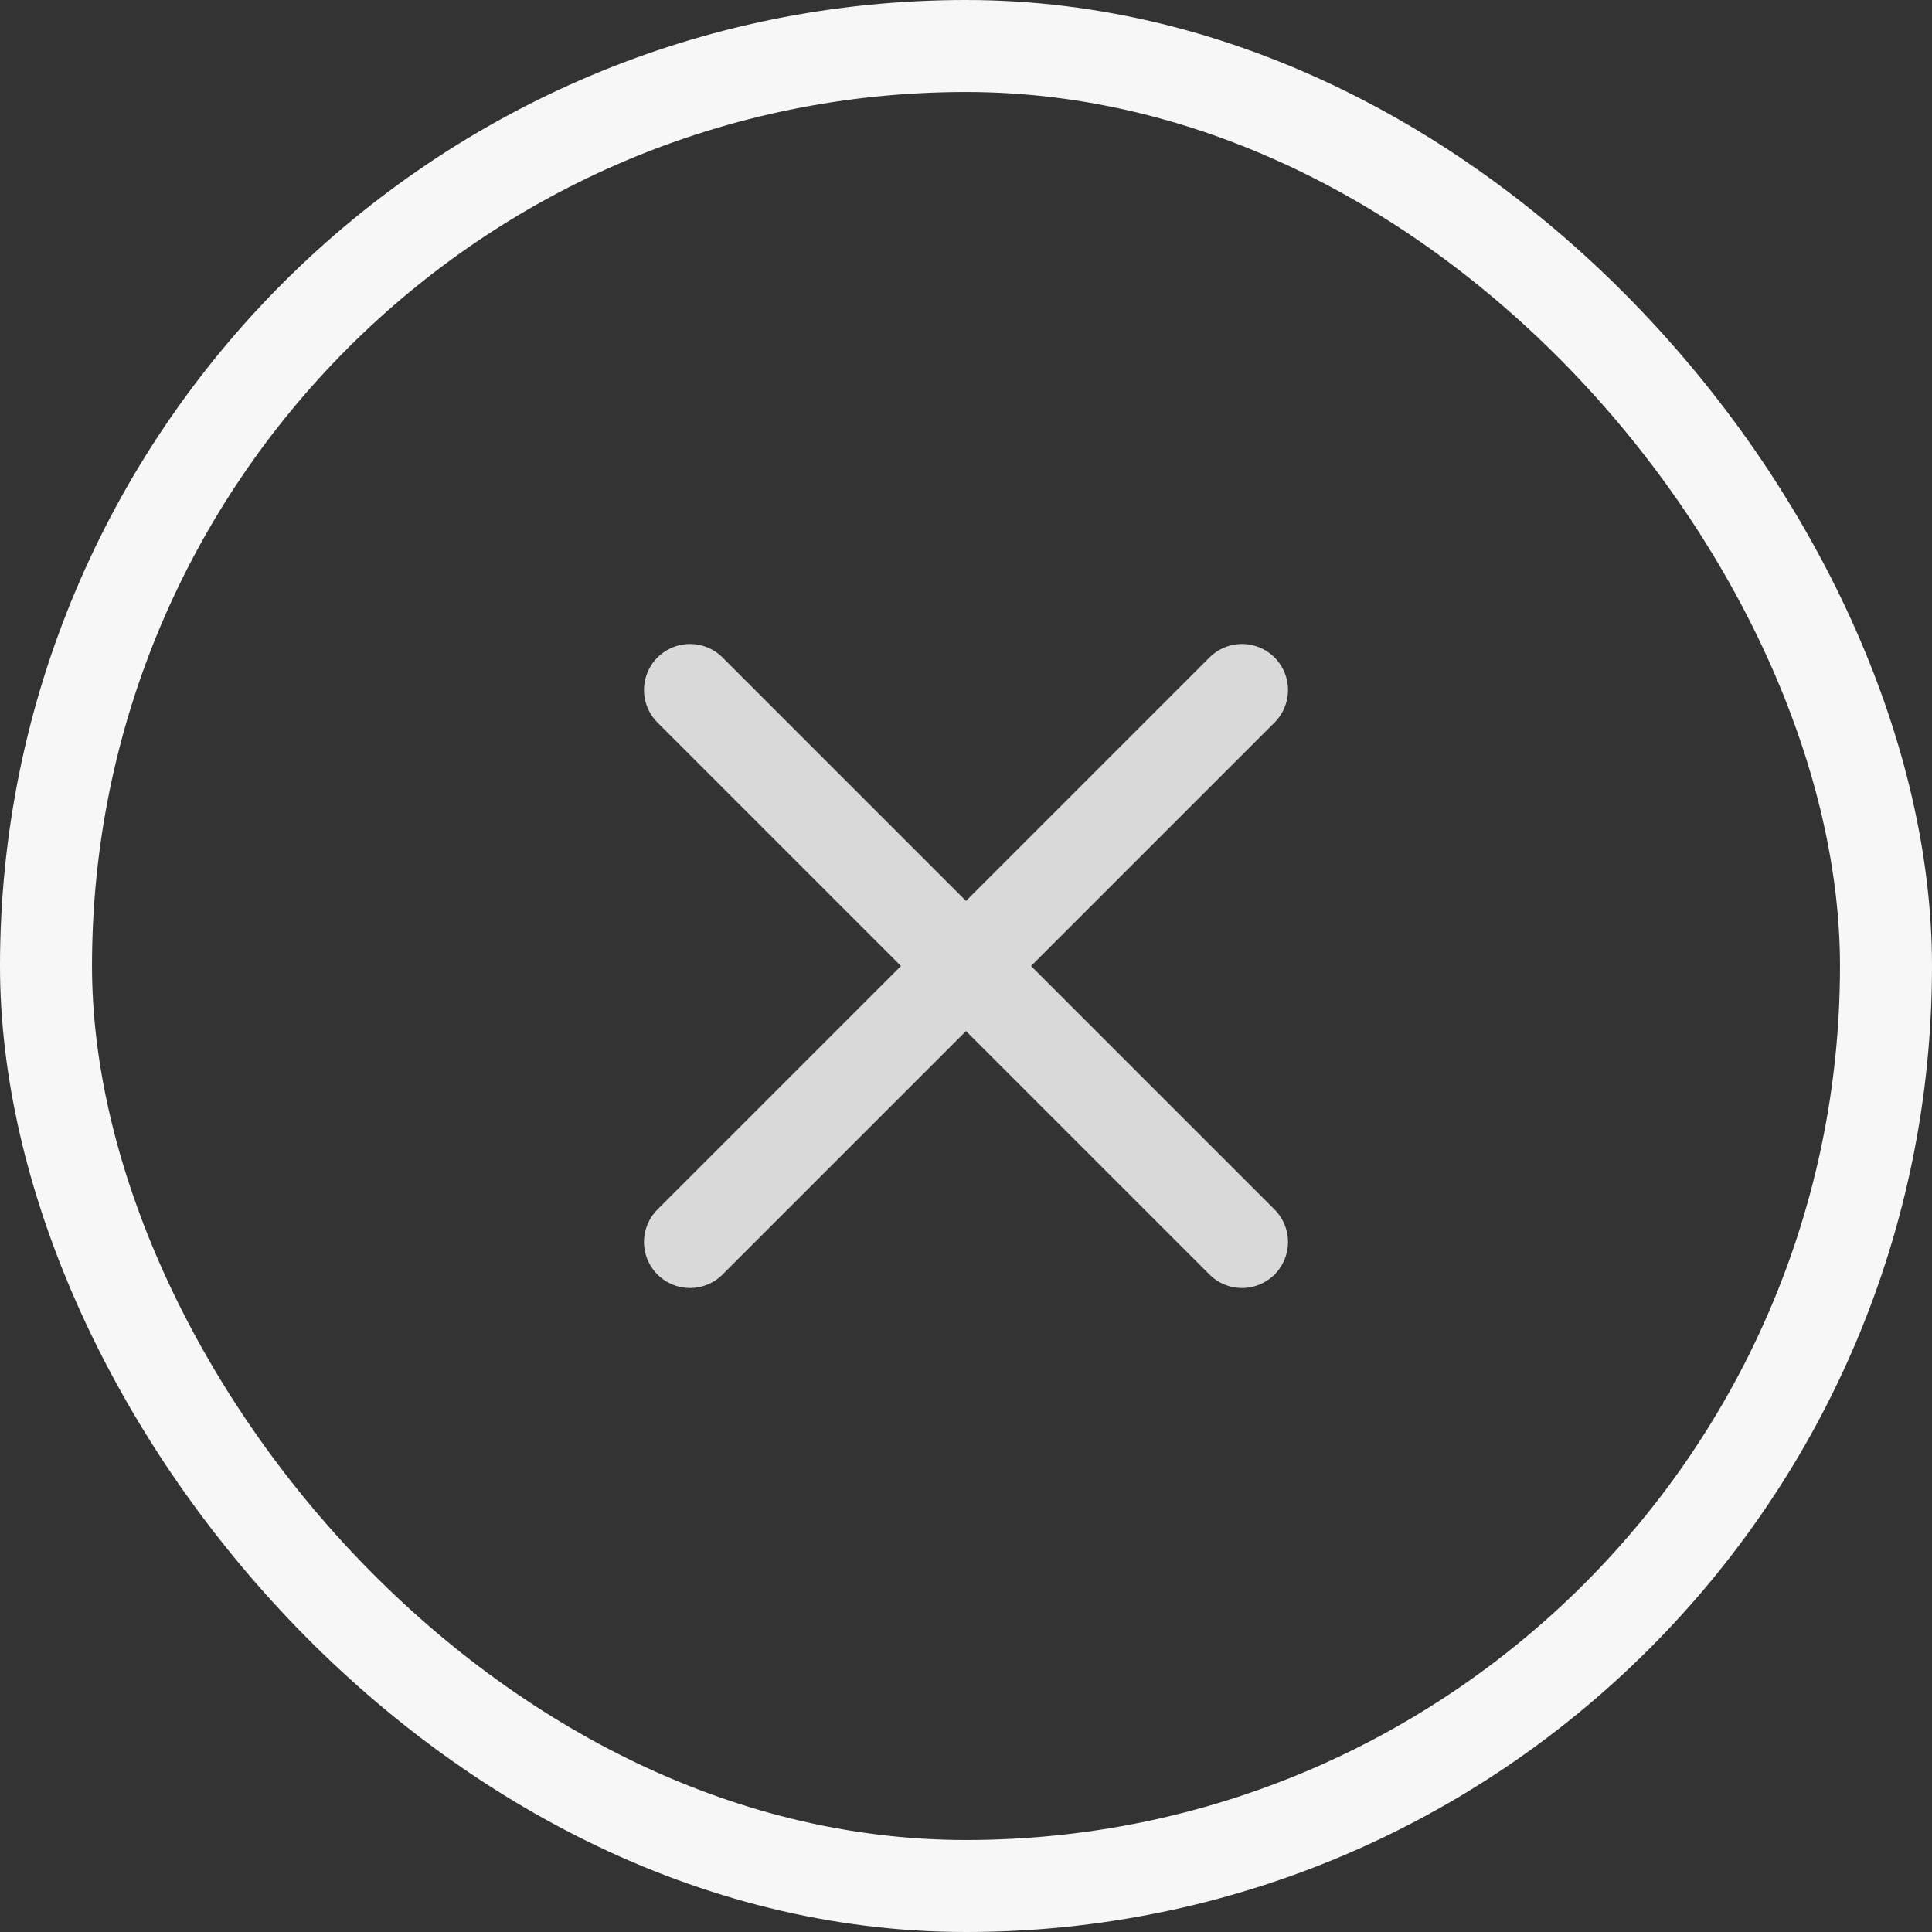
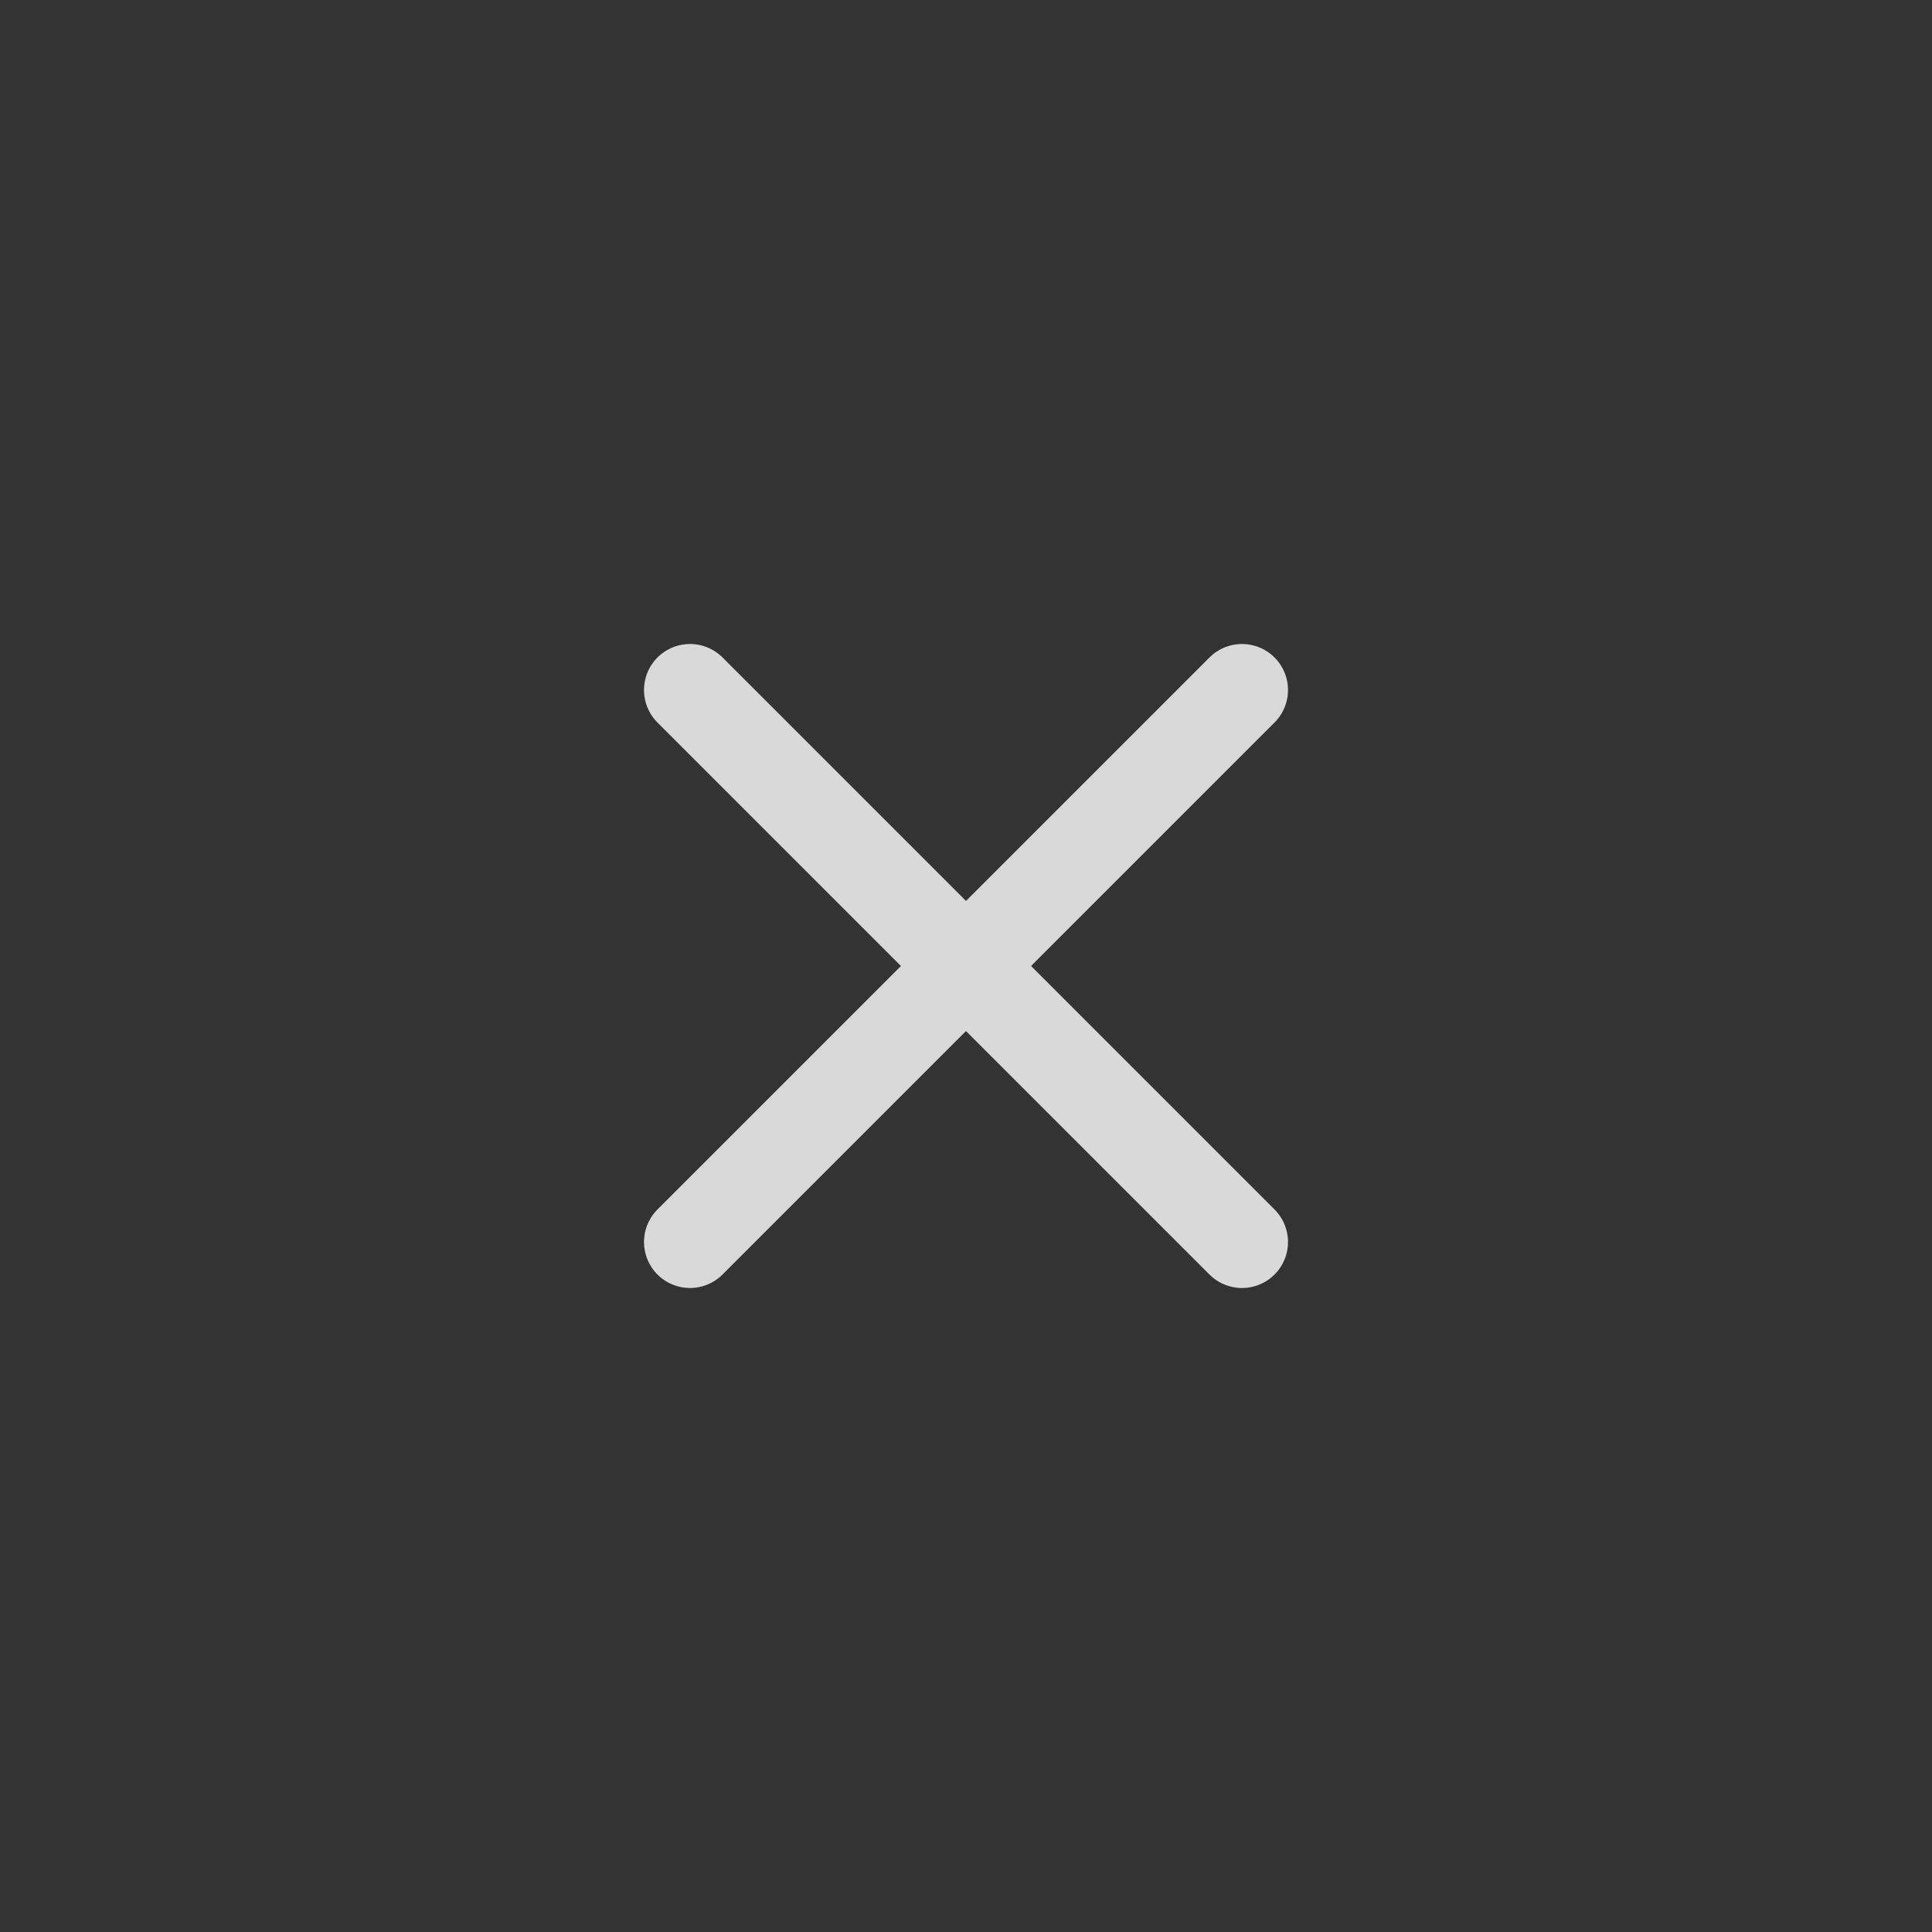
<svg xmlns="http://www.w3.org/2000/svg" width="42" height="42" viewBox="0 0 42 42" fill="none">
  <rect x="0" y="0" width="42" height="42" fill="#333333" stroke="none" />
  <path d="M15 15L27 27" stroke="#D9D9D9" stroke-width="2" stroke-linecap="round" stroke-linejoin="round" />
  <path d="M27 15L15 27" stroke="#D9D9D9" stroke-width="2" stroke-linecap="round" stroke-linejoin="round" />
-   <rect x="1" y="1" width="40" height="40" rx="20" stroke="#F7F7F7" stroke-width="2" />
</svg>